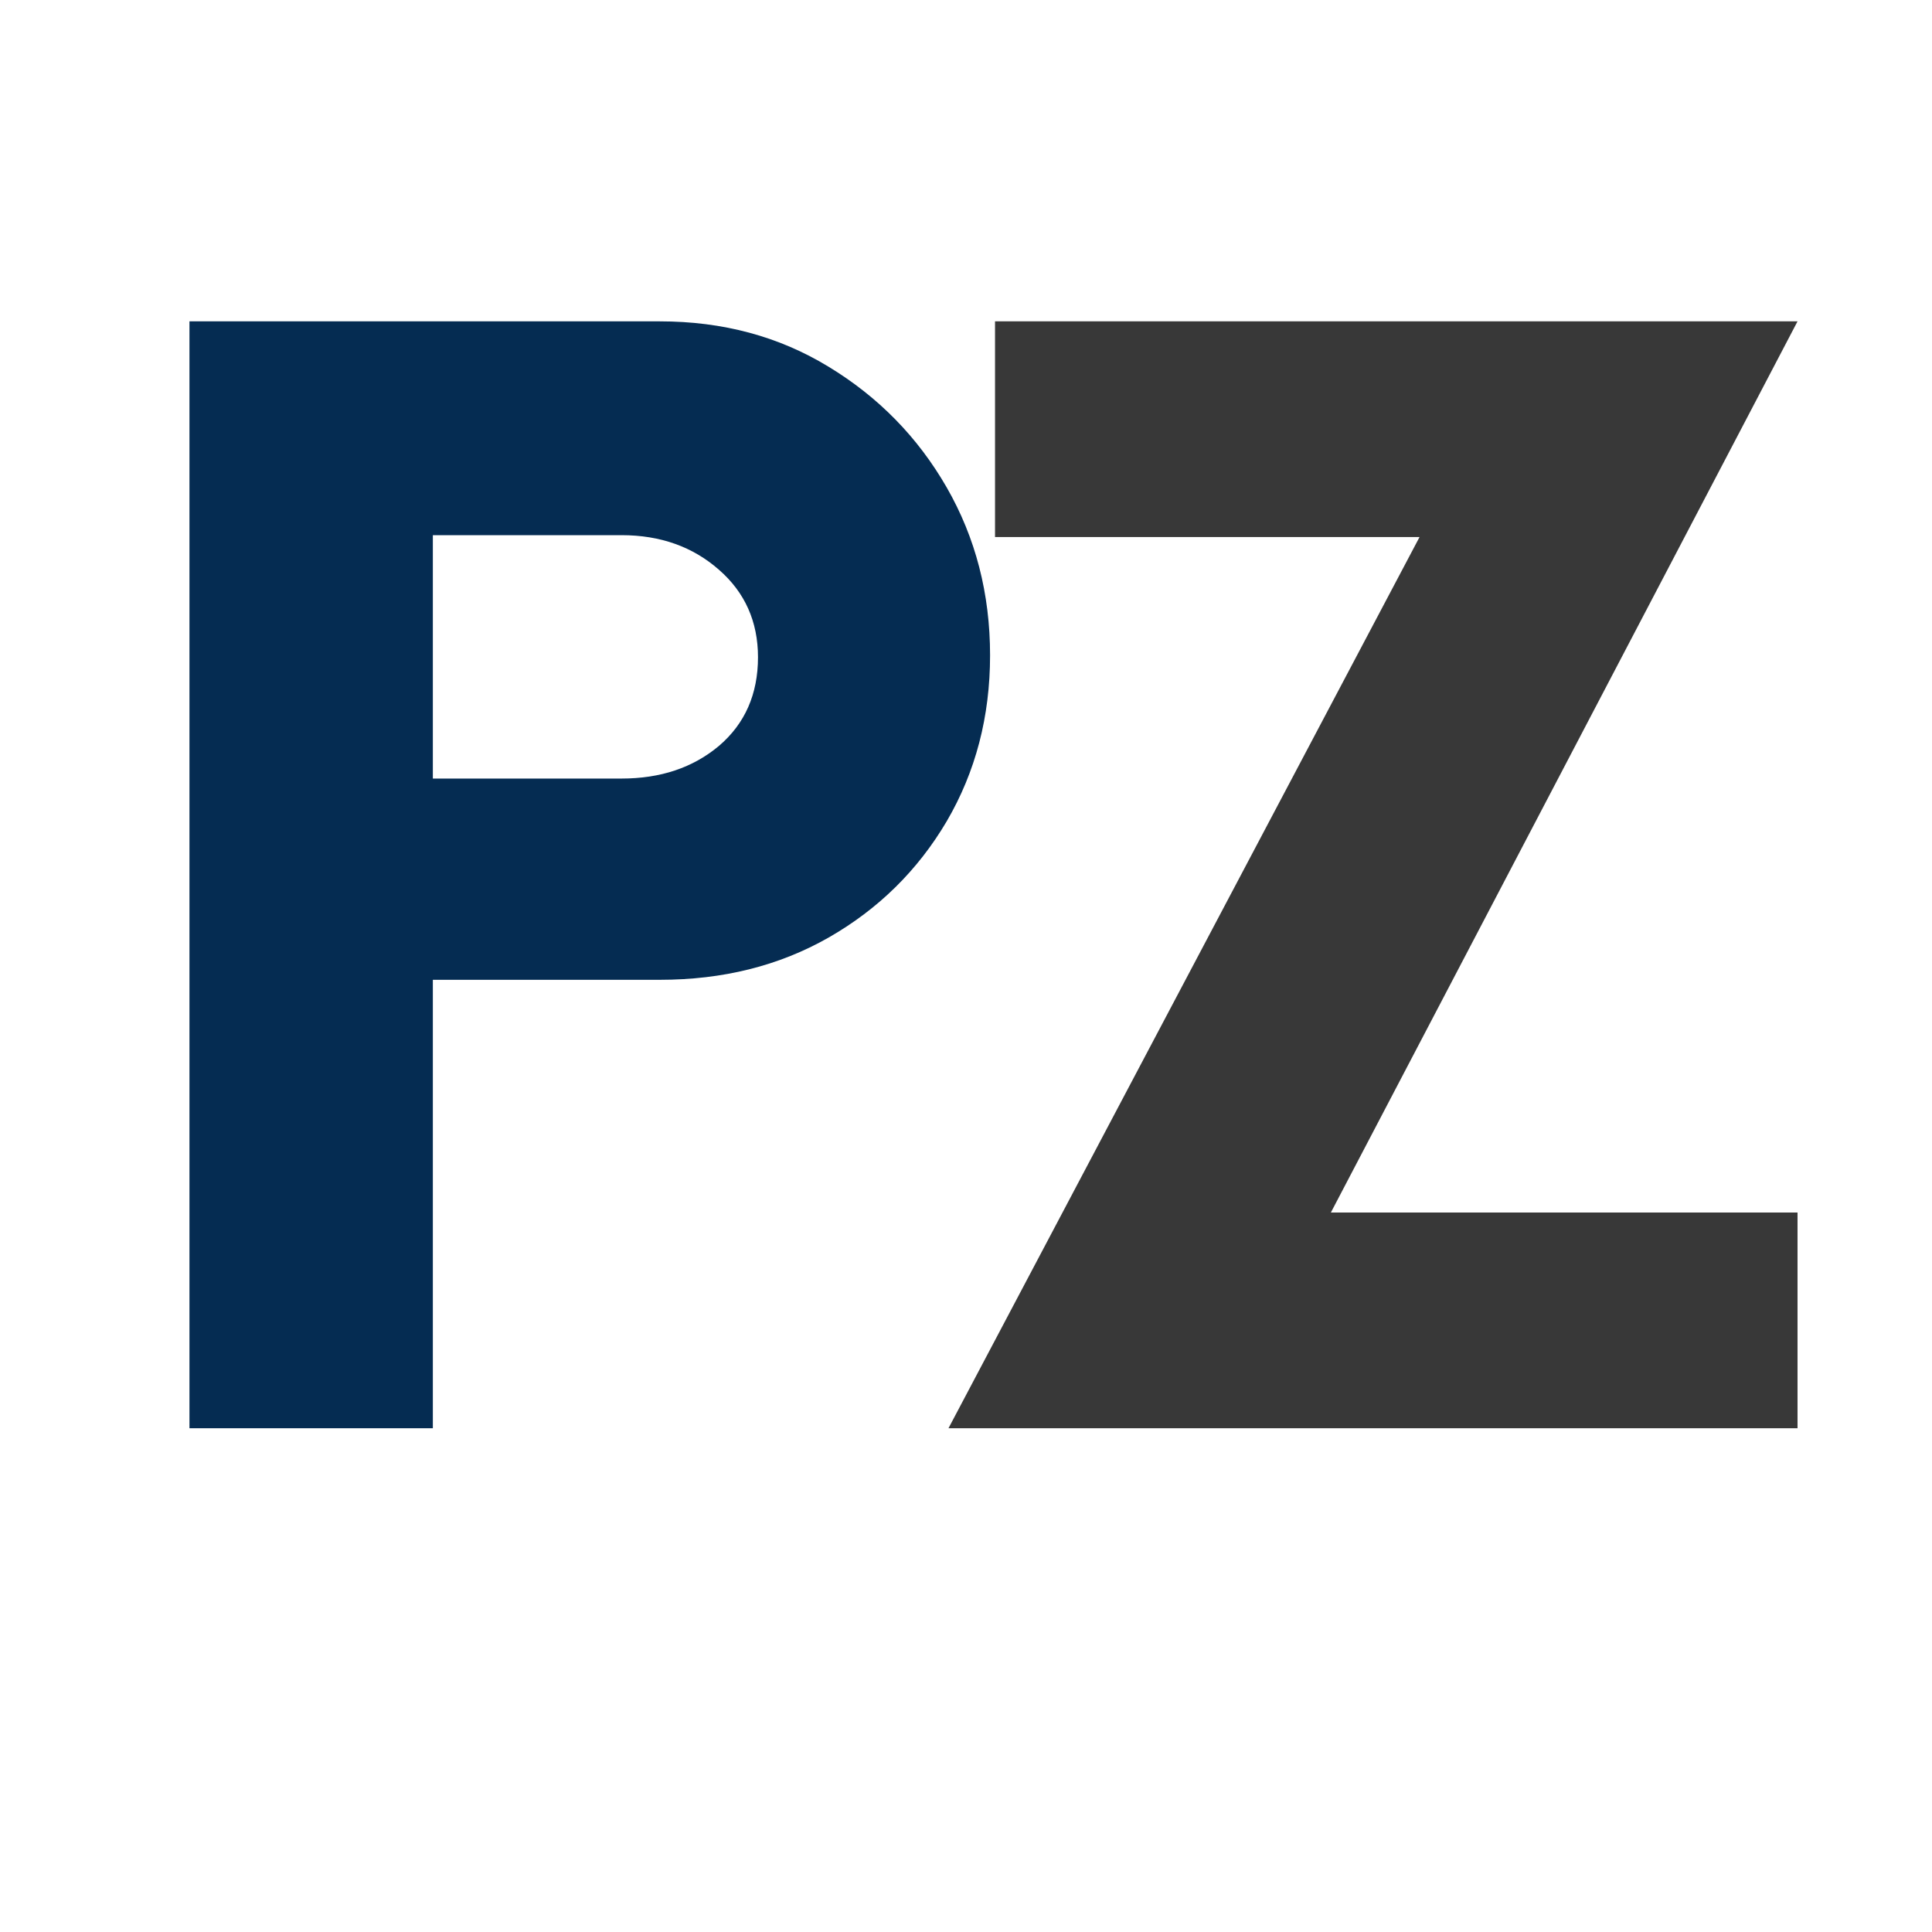
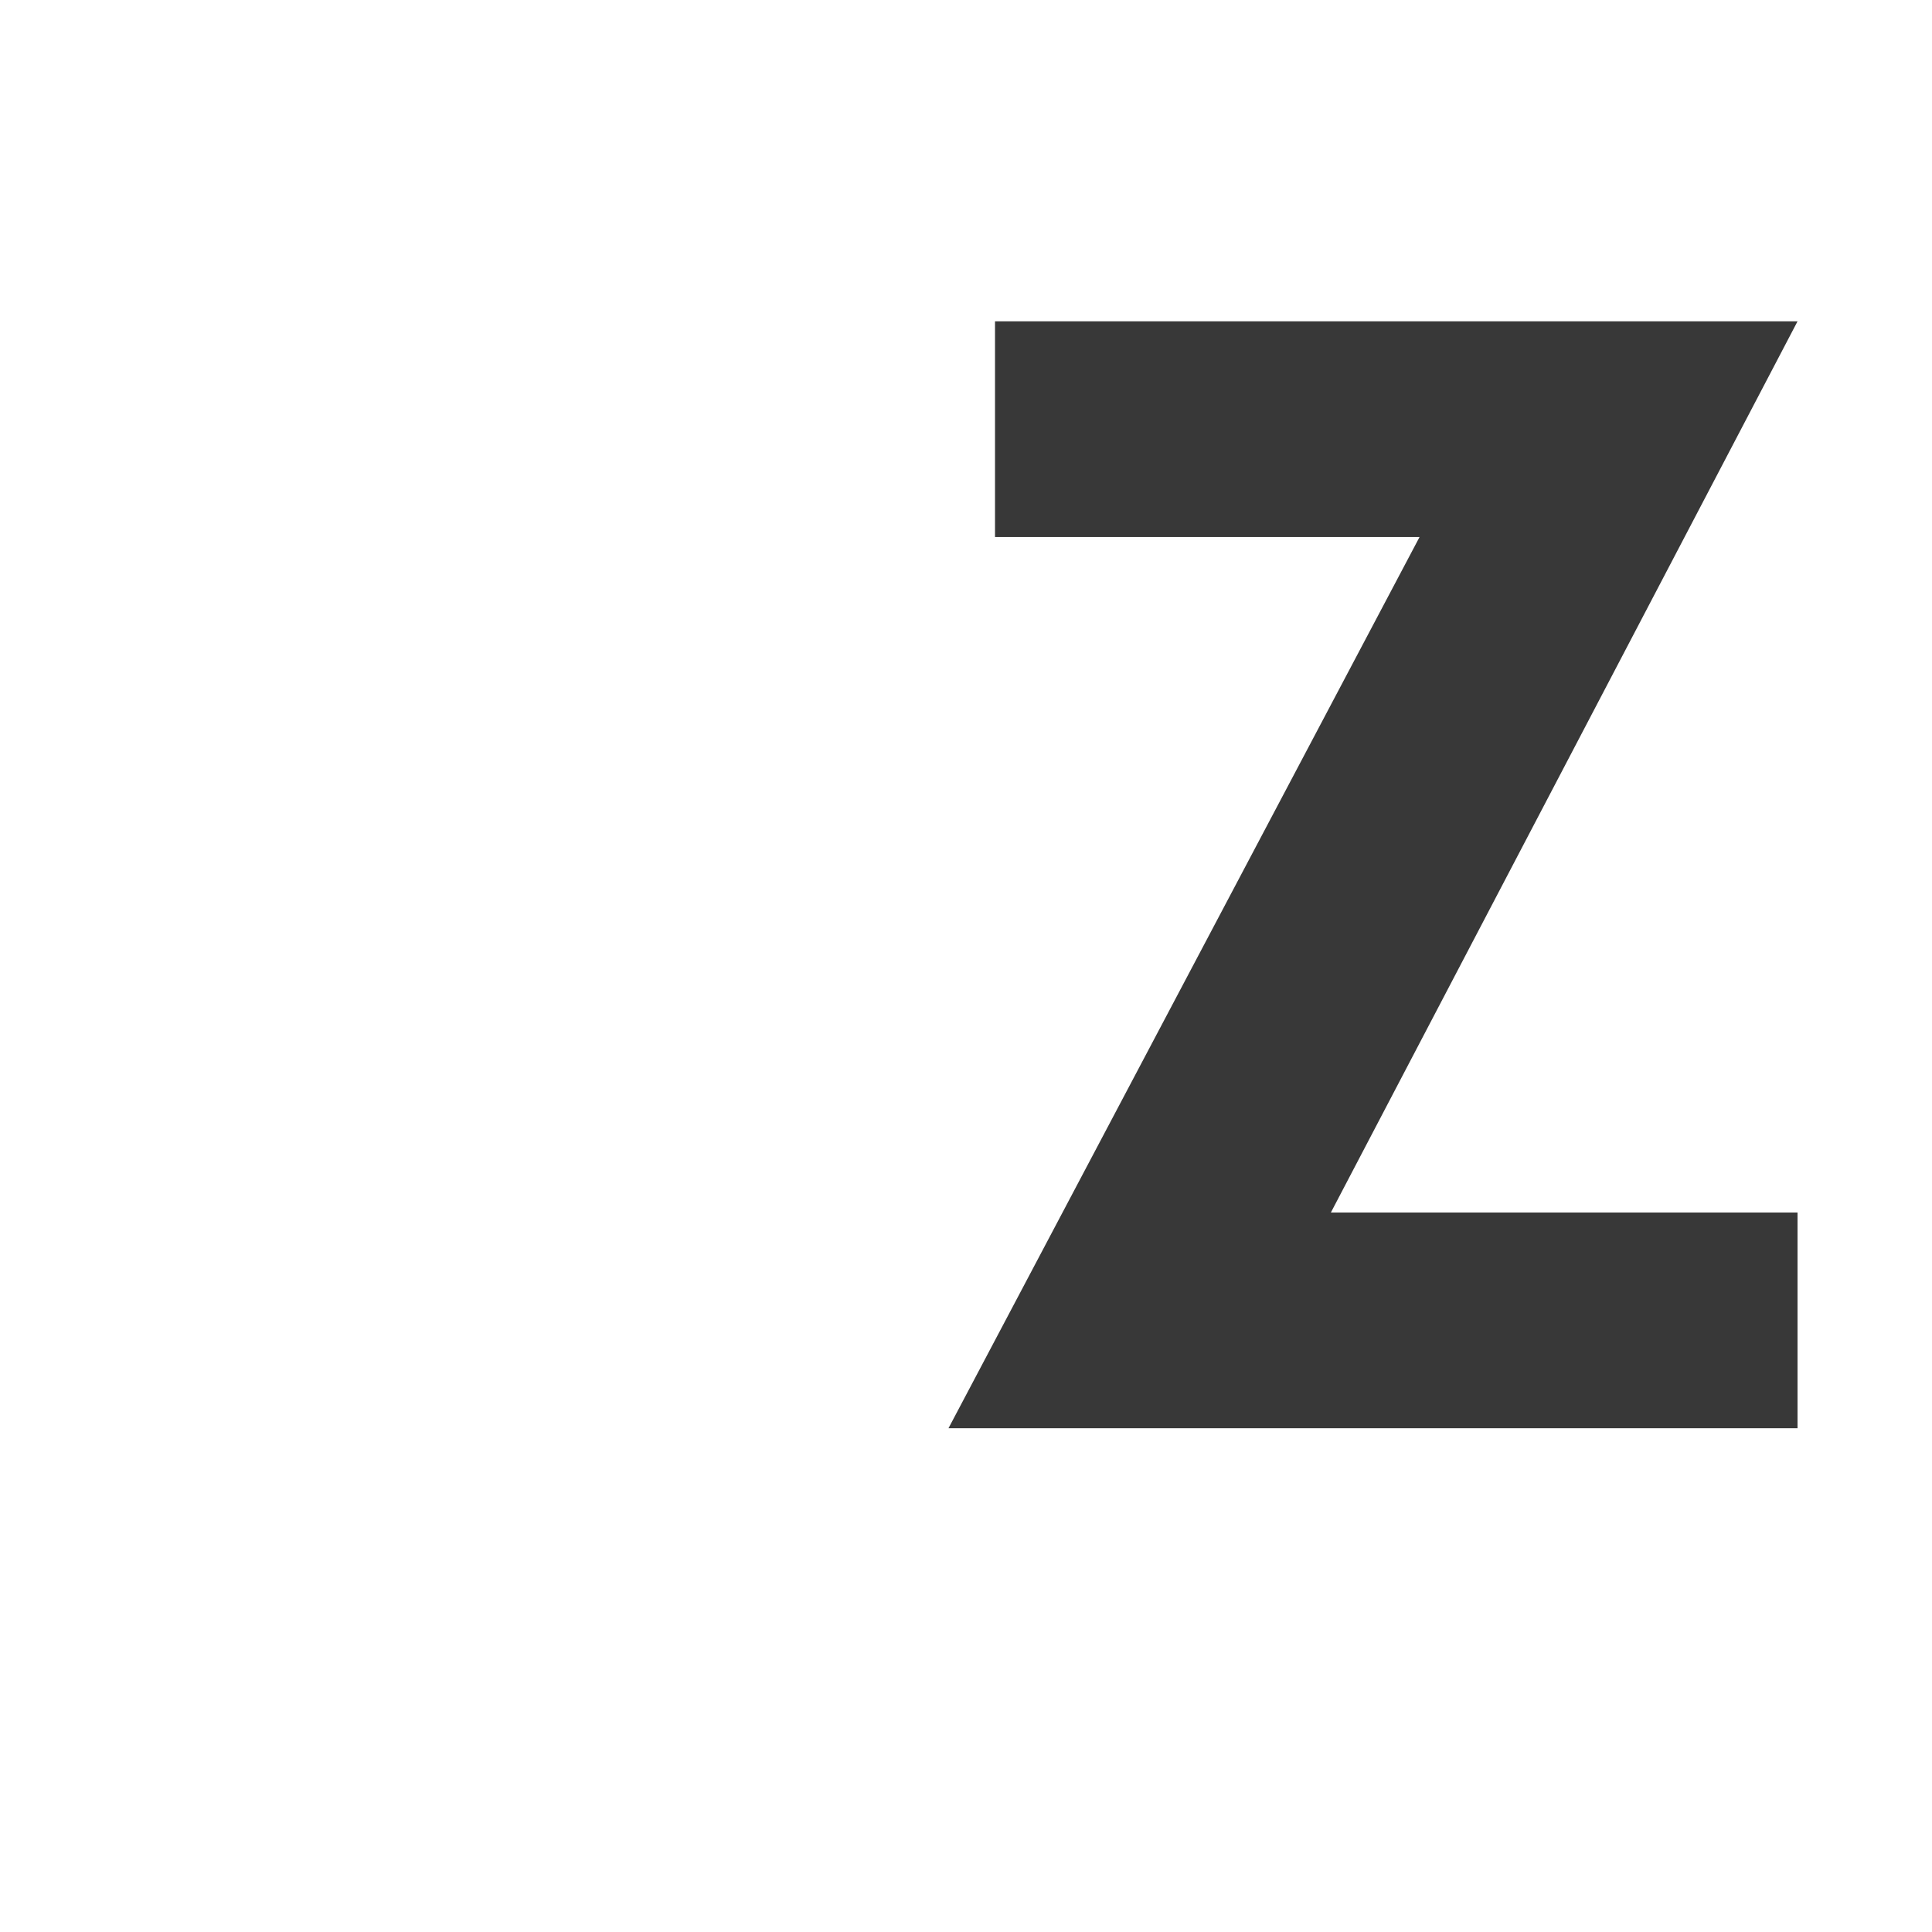
<svg xmlns="http://www.w3.org/2000/svg" width="64" zoomAndPan="magnify" viewBox="0 0 48 48" height="64" preserveAspectRatio="xMidYMid meet" version="1.0">
  <defs>
    <g />
  </defs>
  <g fill="#052c52" fill-opacity="1">
    <g transform="translate(2.004, 35.484)">
      <g>
-         <path d="M 14.391 -27.5 C 15.953 -27.5 17.348 -27.125 18.578 -26.375 C 19.816 -25.625 20.797 -24.625 21.516 -23.375 C 22.234 -22.125 22.594 -20.734 22.594 -19.203 C 22.594 -17.68 22.234 -16.305 21.516 -15.078 C 20.797 -13.859 19.816 -12.895 18.578 -12.188 C 17.348 -11.488 15.953 -11.141 14.391 -11.141 L 8.75 -11.141 L 8.75 0 L 2.703 0 L 2.703 -27.5 Z M 13.438 -16.141 C 14.406 -16.141 15.211 -16.41 15.859 -16.953 C 16.504 -17.504 16.828 -18.238 16.828 -19.156 C 16.828 -20.039 16.504 -20.766 15.859 -21.328 C 15.211 -21.898 14.406 -22.188 13.438 -22.188 L 8.75 -22.188 L 8.75 -16.141 Z M 13.438 -16.141 " />
-       </g>
+         </g>
    </g>
  </g>
  <g fill="#383838" fill-opacity="1">
    <g transform="translate(22.518, 35.484)">
      <g>
-         <path d="M 22.141 -27.5 L 10.547 -5.359 L 22.141 -5.359 L 22.141 0 L 1.047 0 L 12.75 -22.141 L 2.203 -22.141 L 2.203 -27.5 Z M 22.141 -27.5 " />
+         <path d="M 22.141 -27.5 L 10.547 -5.359 L 22.141 -5.359 L 22.141 0 L 1.047 0 L 12.75 -22.141 L 2.203 -22.141 L 2.203 -27.5 Z " />
      </g>
    </g>
  </g>
</svg>